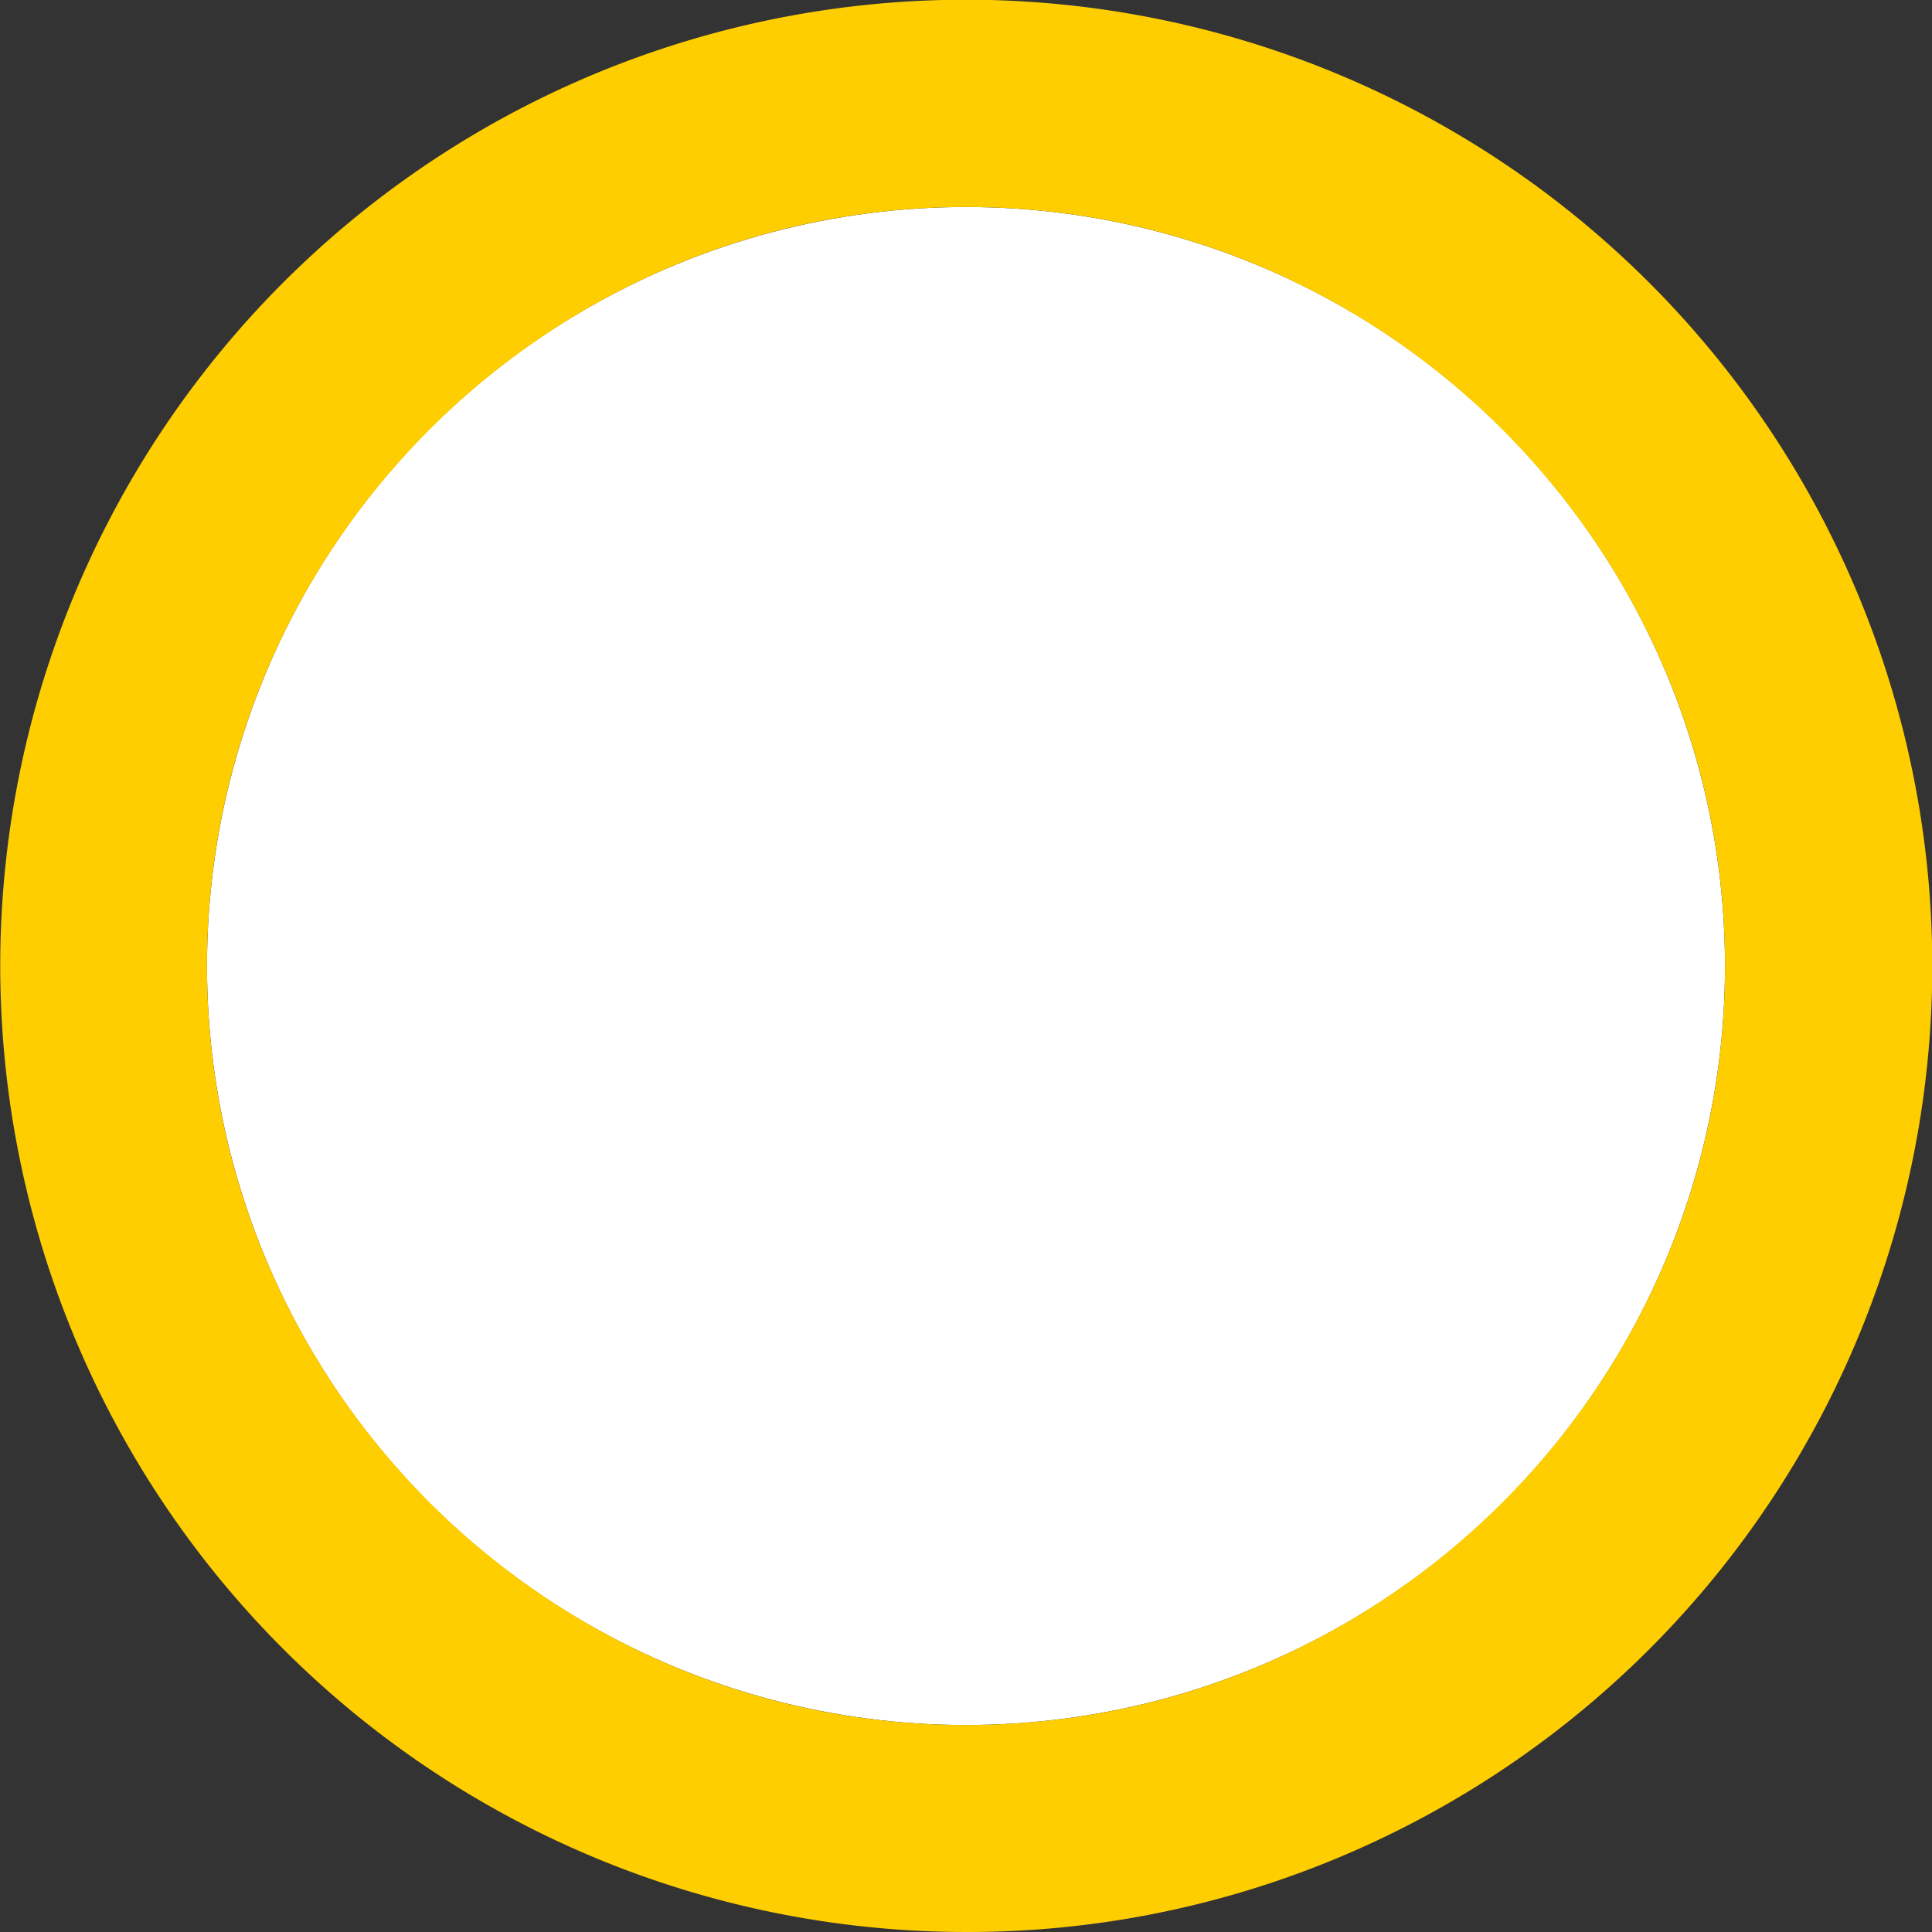
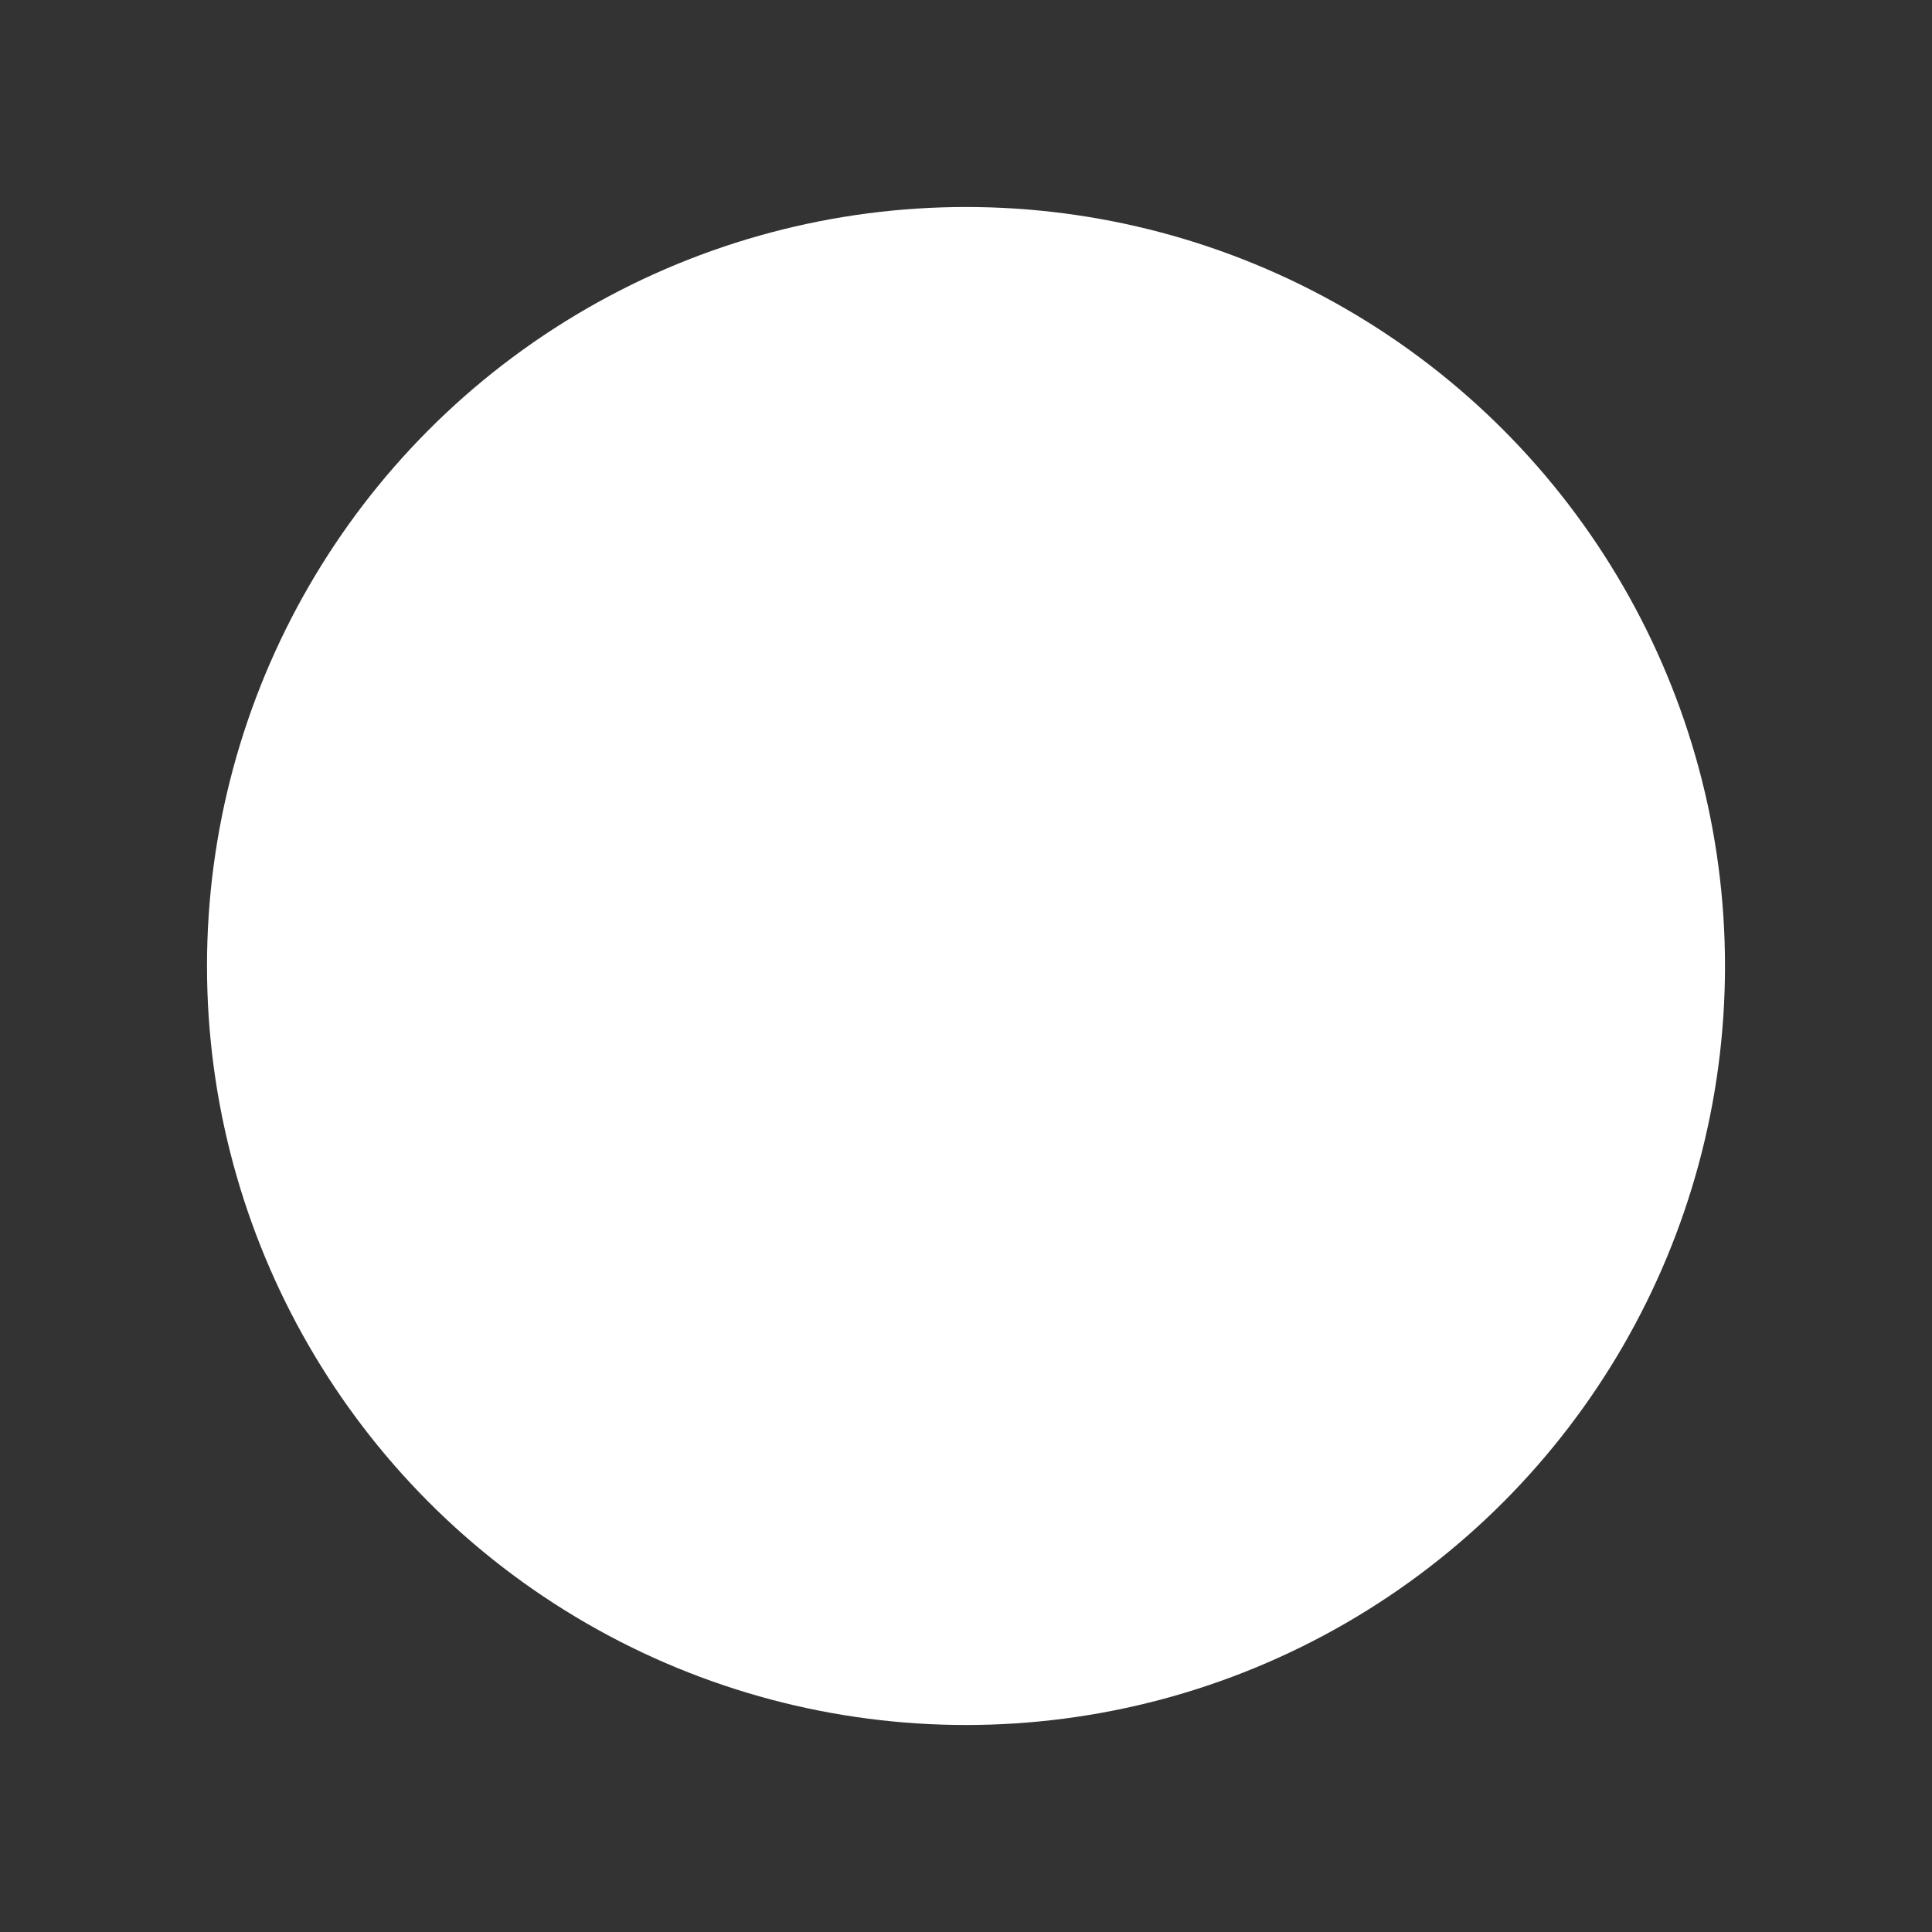
<svg xmlns="http://www.w3.org/2000/svg" viewBox="0 0 1120 1120">
  <rect x="0" y="0" width="1120" height="1120" fill="#333333" stroke="none" />
  <defs>
    <style>.cls-1{fill:#fff;}.cls-2{fill:#ffce00;}</style>
  </defs>
  <g id="Ebene_2" data-name="Ebene 2">
    <g id="Ebene_1-2" data-name="Ebene 1">
      <circle class="cls-1" cx="560" cy="560" r="440" />
-       <path class="cls-2" d="M560,1120A560.14,560.14,0,0,1,342,44,560.13,560.13,0,0,1,778,1076,556.54,556.54,0,0,1,560,1120Zm0-1000c-242.62,0-440,197.38-440,440s197.38,440,440,440,440-197.38,440-440S802.62,120,560,120Z" />
    </g>
  </g>
</svg>